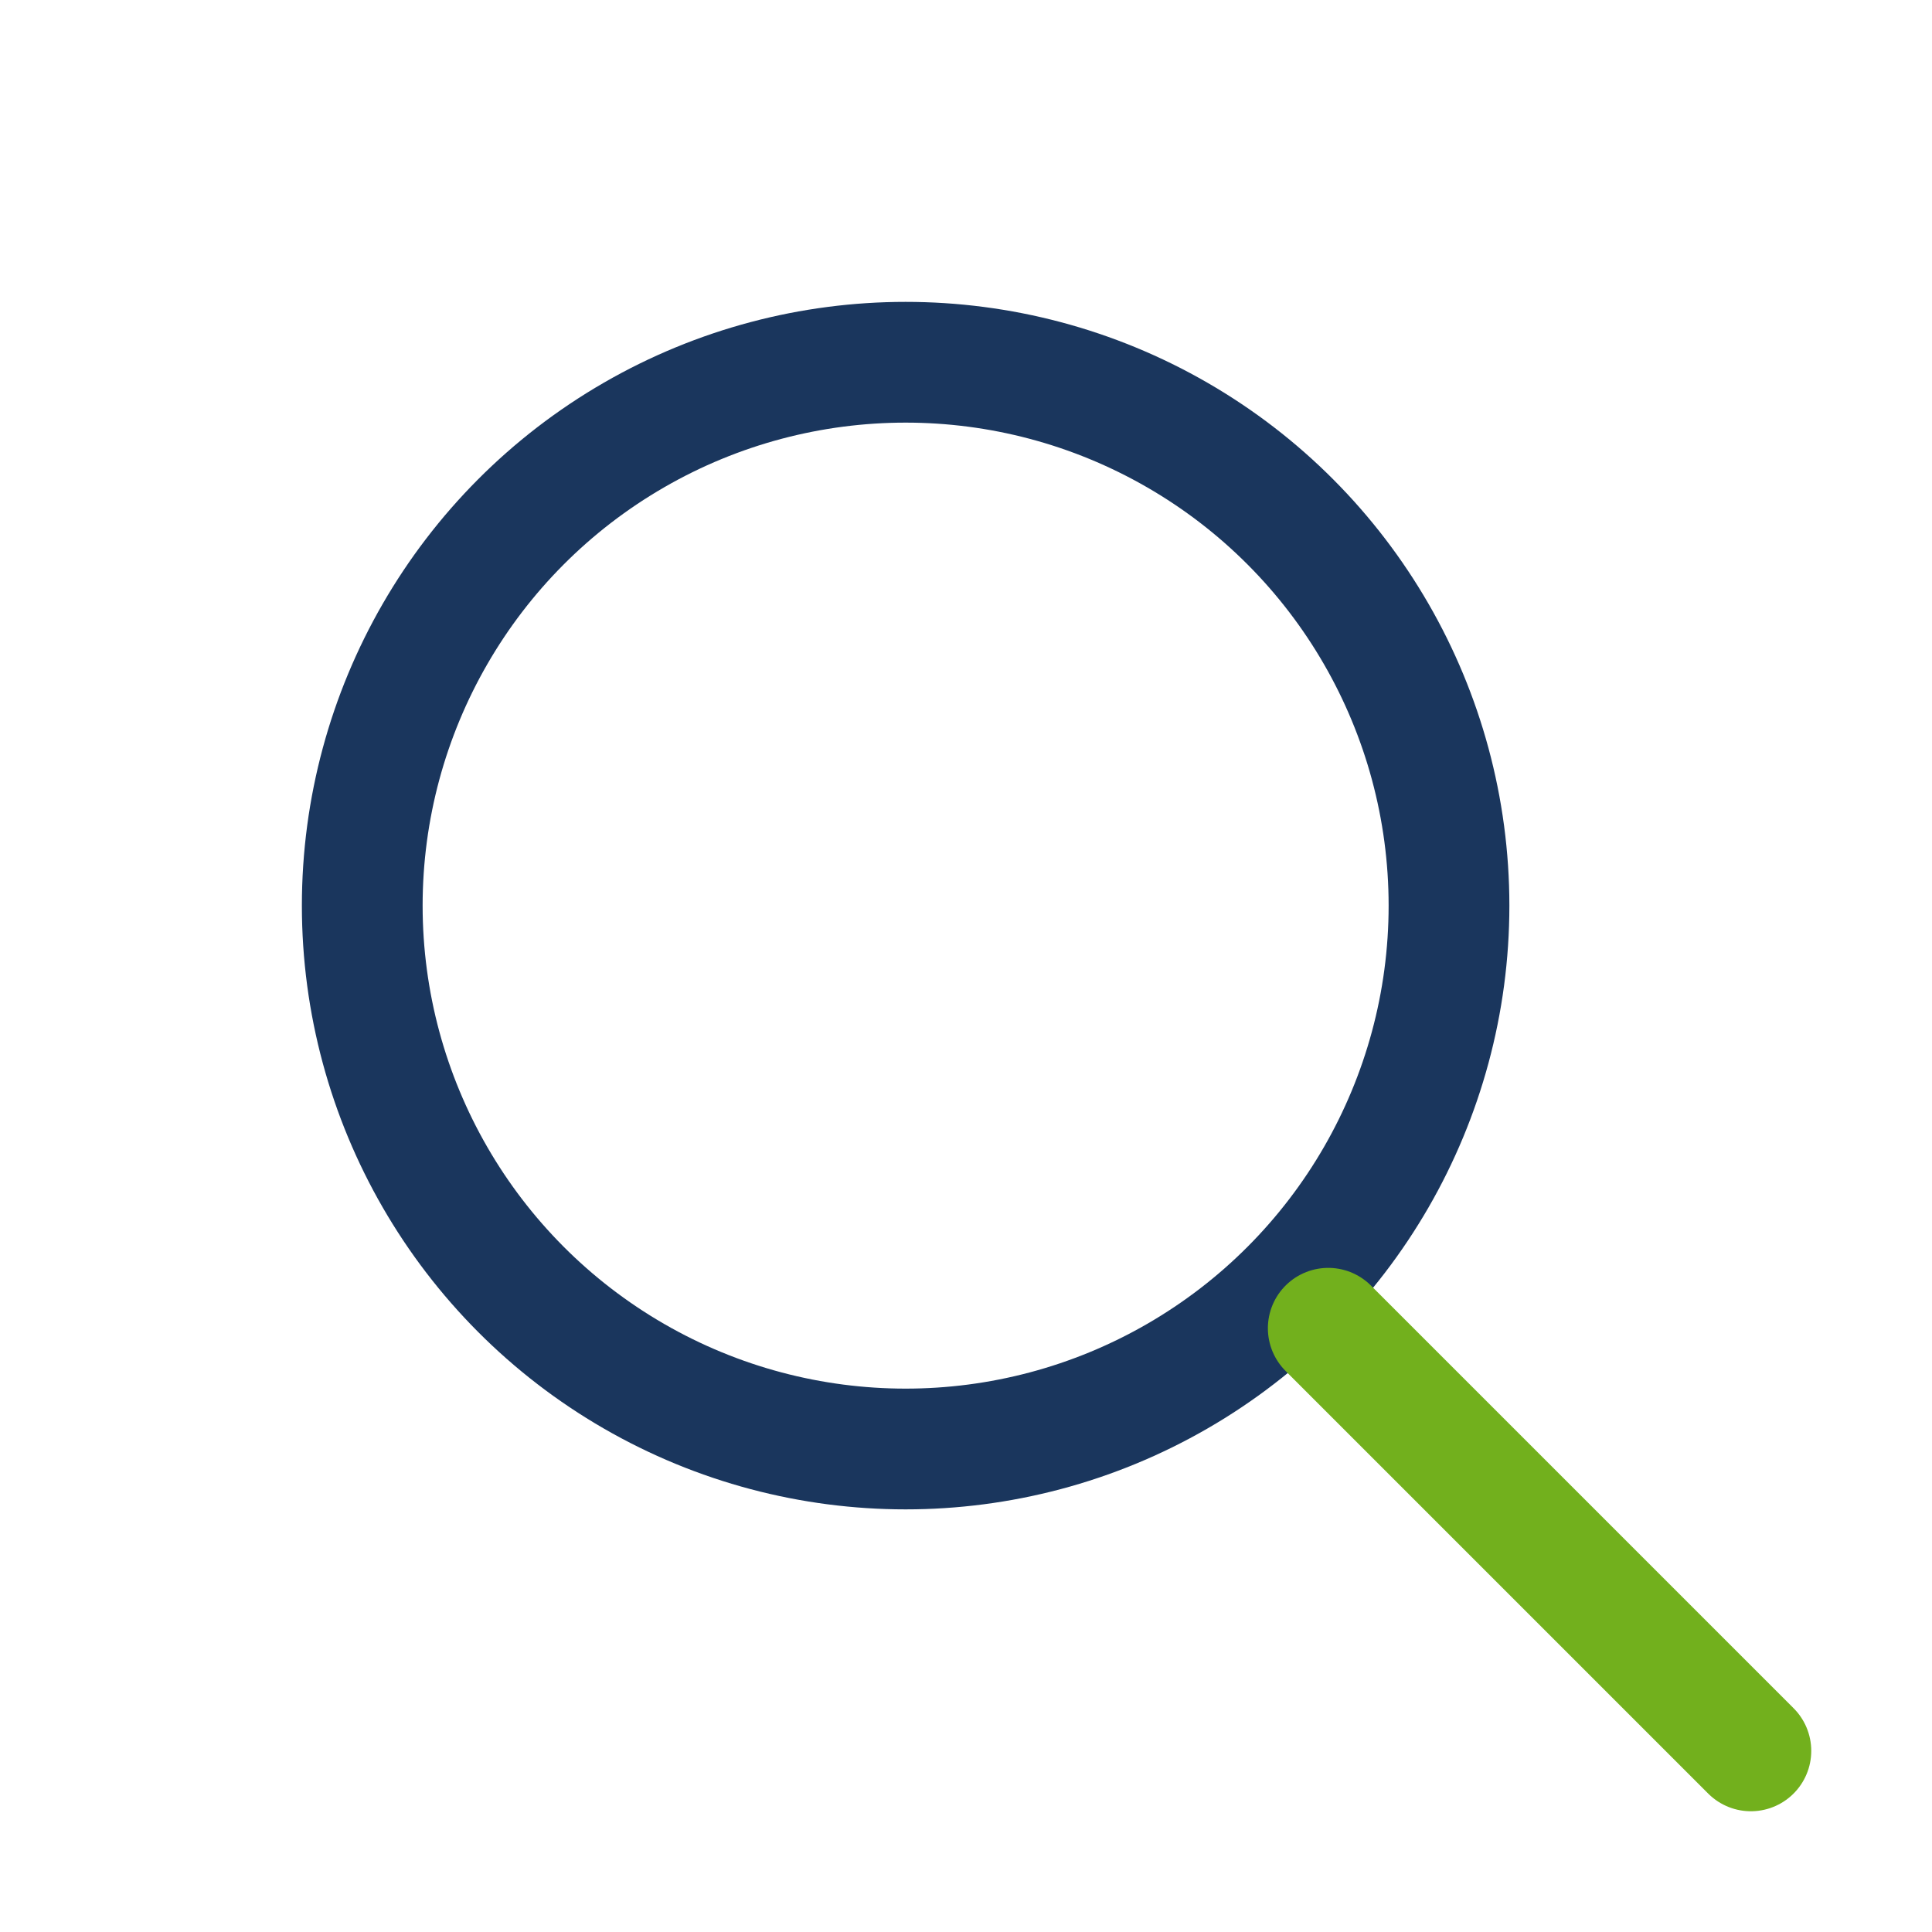
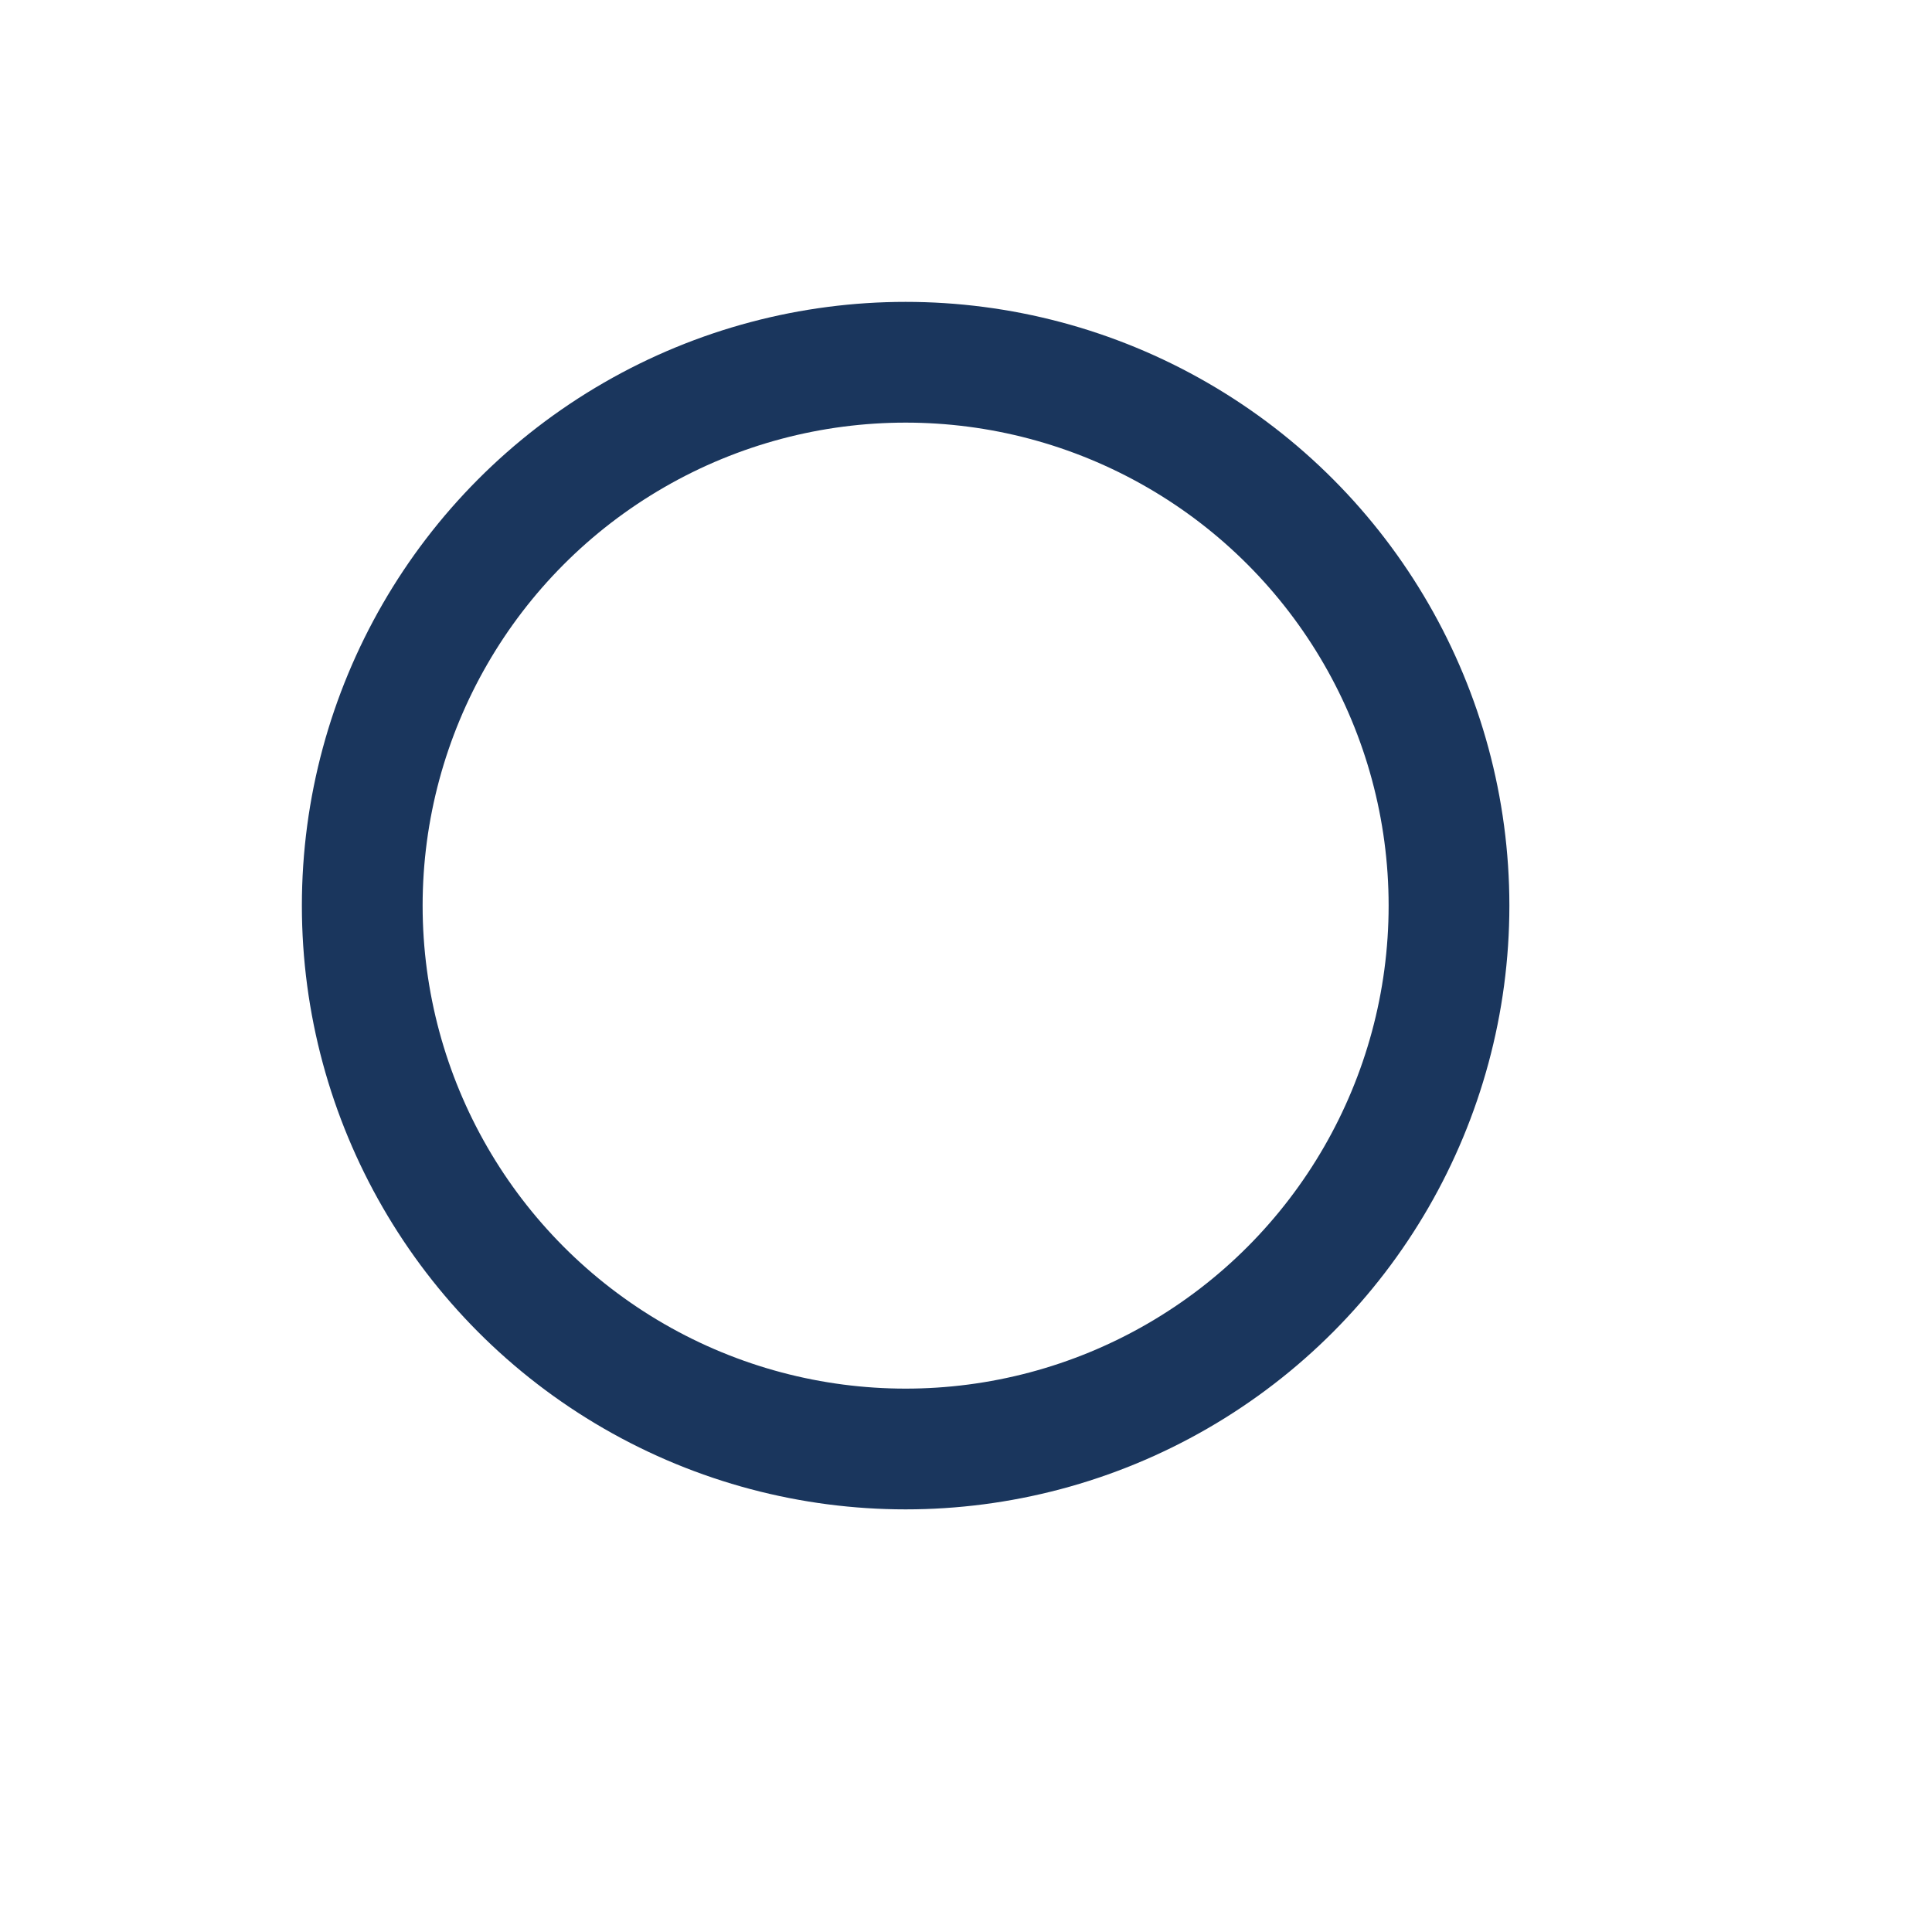
<svg xmlns="http://www.w3.org/2000/svg" width="32" height="32" viewBox="0 0 32 32">
  <circle cx="15" cy="15" r="9" stroke="#1A365D" stroke-width="2" fill="none" />
-   <line x1="22" y1="22" x2="29" y2="29" stroke="#72B01D" stroke-width="2" stroke-linecap="round" />
</svg>